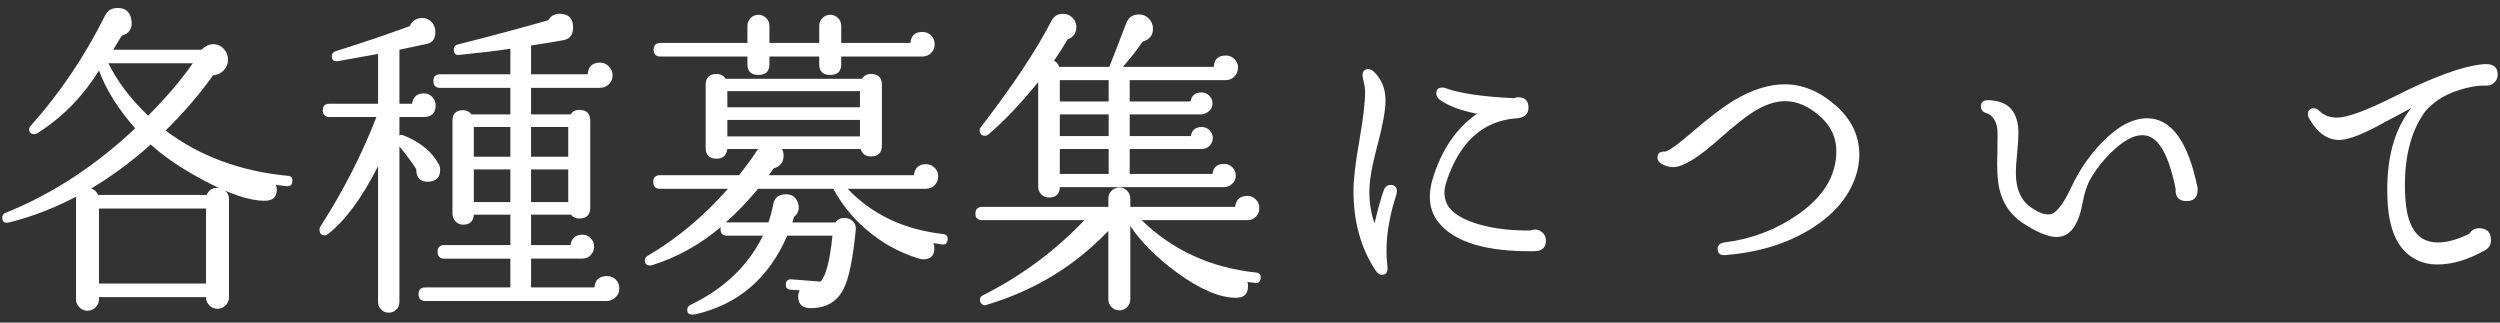
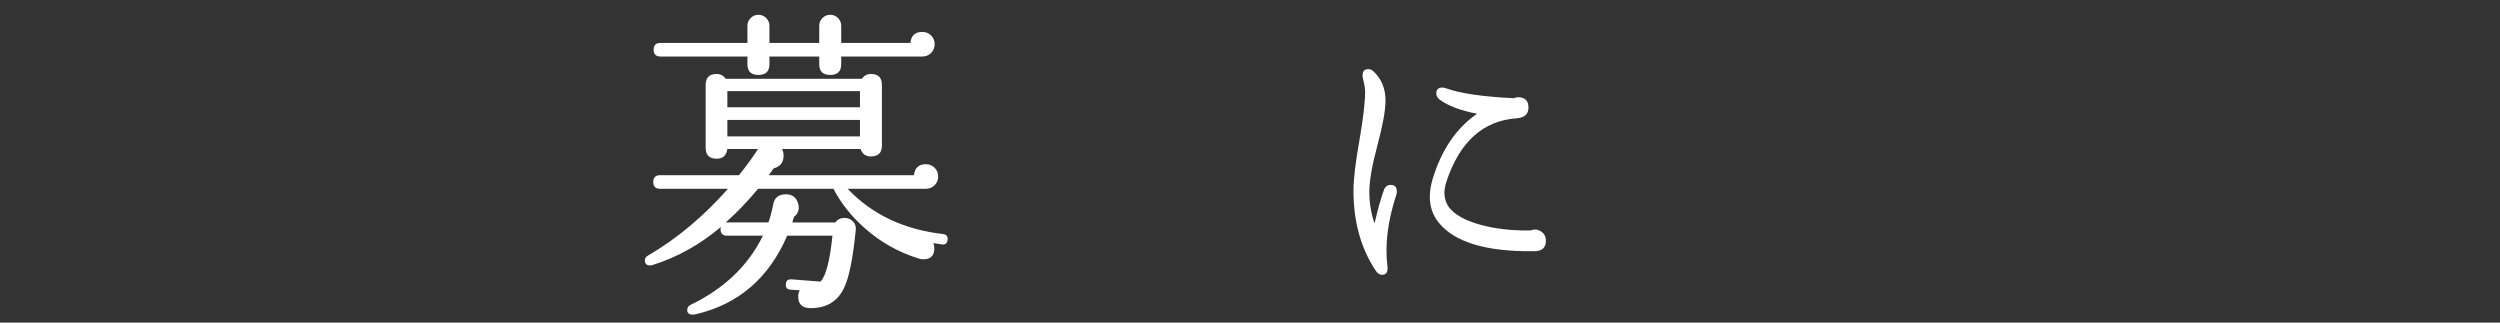
<svg xmlns="http://www.w3.org/2000/svg" xmlns:ns1="http://www.inkscape.org/namespaces/inkscape" xmlns:ns2="http://sodipodi.sourceforge.net/DTD/sodipodi-0.dtd" width="310" height="40" viewBox="0 0 310 40" id="svg2" version="1.1" ns1:version="0.91 r13725" ns2:docname="reqruite.svg">
  <rect x="0" y="0" width="310" height="40" fill="#333333" stroke="none" />
  <defs id="defs4" />
  <ns2:namedview id="base" pagecolor="#8f8f8f" bordercolor="#666666" borderopacity="1.0" ns1:pageopacity="0" ns1:pageshadow="2" ns1:zoom="11.2" ns1:cx="60.122114" ns1:cy="-1.6173508" ns1:document-units="px" ns1:current-layer="layer1" showgrid="false" units="px" ns1:snap-text-baseline="false" ns1:snap-center="true" ns1:window-width="1847" ns1:window-height="1058" ns1:window-x="1985" ns1:window-y="-8" ns1:window-maximized="1" ns1:snap-bbox="true" ns1:bbox-nodes="true">
    <ns1:grid type="xygrid" id="grid4166" />
  </ns2:namedview>
  <g ns1:label="レイヤー 1" ns1:groupmode="layer" id="layer1" transform="translate(0,-1012.362)">
    <g transform="translate(-1335.564,659.479)" enable-background="new    " id="g3003">
-       <path style="fill:#ffffff" ns1:connector-curvature="0" d="m 1371.818,375.37 c -0.027,0.429 -0.255,0.629 -0.682,0.602 -0.428,-0.053 -0.883,-0.106 -1.363,-0.16 0.08,0.188 0.119,0.375 0.119,0.562 0,0.937 -0.508,1.403 -1.523,1.403 -1.845,0 -4.331,-0.828 -7.459,-2.486 -2.781,-1.47 -5,-2.968 -6.657,-4.491 -2.353,2.112 -4.813,3.93 -7.379,5.454 0.401,0.134 0.682,0.4 0.842,0.802 l 13.476,0 c 0.24,-0.588 0.682,-0.882 1.322,-0.882 0.401,0 0.742,0.134 1.023,0.4 0.28,0.268 0.421,0.602 0.421,1.003 l 0,12.151 c 0,0.4 -0.141,0.742 -0.421,1.022 -0.281,0.28 -0.622,0.421 -1.023,0.421 -0.374,0 -0.701,-0.141 -0.982,-0.421 -0.28,-0.28 -0.421,-0.622 -0.421,-1.022 l -13.274,0 0,0.28 c 0,0.374 -0.141,0.702 -0.421,0.982 -0.28,0.281 -0.622,0.422 -1.022,0.422 -0.375,0 -0.701,-0.141 -0.982,-0.422 -0.281,-0.28 -0.421,-0.608 -0.421,-0.982 l 0,-12.432 c 0,-0.106 0.013,-0.214 0.04,-0.321 -2.754,1.444 -5.534,2.514 -8.342,3.209 -0.562,0.134 -0.842,-0.066 -0.842,-0.602 0,-0.294 0.146,-0.495 0.441,-0.602 5.721,-2.3 11.068,-5.788 16.041,-10.467 -2.112,-2.38 -3.609,-4.772 -4.492,-7.179 -1.979,3.208 -4.518,5.802 -7.619,7.78 -0.135,0.08 -0.268,0.12 -0.4,0.12 -0.429,0 -0.643,-0.201 -0.643,-0.602 0,-0.161 0.08,-0.321 0.24,-0.481 3.583,-4.011 6.645,-8.556 9.184,-13.635 0.295,-0.615 0.816,-0.923 1.564,-0.923 0.963,0 1.523,0.481 1.685,1.443 0.187,1.043 -0.214,1.712 -1.203,2.006 -0.428,0.695 -0.776,1.27 -1.042,1.725 l 10.947,0 c 0.428,-0.428 0.883,-0.655 1.363,-0.683 0.535,-0.025 0.989,0.154 1.363,0.542 0.375,0.388 0.563,0.849 0.563,1.384 0,0.508 -0.181,0.949 -0.542,1.323 -0.36,0.374 -0.796,0.575 -1.304,0.602 -1.657,2.326 -3.623,4.611 -5.895,6.857 4.225,3.182 9.277,5.053 15.159,5.614 0.427,0.03 0.614,0.257 0.561,0.684 z m -10.708,12.673 0,-9.304 -13.274,0 0,9.304 13.274,0 z m -1.643,-27.311 -10.467,0 c 1.148,2.3 2.793,4.466 4.932,6.497 2.218,-2.218 4.064,-4.384 5.535,-6.497 z" id="path3005" />
-       <path style="fill:#ffffff" ns1:connector-curvature="0" d="m 1389.944,373.205 c 0.134,0.214 0.2,0.455 0.2,0.722 0,0.909 -0.455,1.403 -1.363,1.483 -1.069,0.081 -1.604,-0.44 -1.604,-1.563 -0.535,-0.828 -1.23,-1.765 -2.086,-2.808 l 0,19.29 c 0,0.374 -0.127,0.688 -0.381,0.942 -0.254,0.254 -0.568,0.381 -0.942,0.381 -0.374,0 -0.688,-0.127 -0.942,-0.381 -0.254,-0.255 -0.381,-0.568 -0.381,-0.942 l 0,-16.844 c -2.006,3.957 -4.078,6.765 -6.217,8.422 -0.133,0.107 -0.267,0.16 -0.4,0.16 -0.428,0 -0.642,-0.24 -0.642,-0.722 0,-0.106 0.026,-0.214 0.08,-0.32 2.86,-4.465 5.187,-9.01 6.978,-13.636 l -5.814,0 c -0.562,0 -0.842,-0.28 -0.842,-0.842 0,-0.534 0.28,-0.802 0.842,-0.802 l 6.016,0 0,-6.177 -4.893,0.883 c -0.562,0.107 -0.842,-0.094 -0.842,-0.602 0,-0.321 0.186,-0.534 0.561,-0.642 3.315,-1.043 6.35,-2.071 9.104,-3.088 0.268,-0.615 0.748,-0.949 1.443,-1.003 0.455,-0.026 0.85,0.114 1.184,0.421 0.334,0.308 0.515,0.689 0.541,1.144 0.054,0.936 -0.294,1.483 -1.042,1.644 l -3.409,0.723 0,6.697 1.564,0 c 0.133,-0.855 0.628,-1.284 1.484,-1.284 0.4,0 0.741,0.147 1.021,0.441 0.281,0.295 0.422,0.642 0.422,1.043 0,0.962 -0.496,1.443 -1.484,1.443 l -3.008,0 0,2.286 c 0.16,-0.08 0.334,-0.08 0.521,0 2.059,0.831 3.502,2.007 4.331,3.531 z m 22.417,15.44 c 0,0.454 -0.16,0.828 -0.48,1.123 -0.32,0.294 -0.695,0.441 -1.123,0.441 l -22.457,0 c -0.563,0 -0.843,-0.281 -0.843,-0.843 0,-0.562 0.28,-0.842 0.843,-0.842 l 10.547,0 0,-3.569 -8.182,0 c -0.561,0 -0.842,-0.28 -0.842,-0.842 0,-0.562 0.281,-0.843 0.842,-0.843 l 8.182,0 0,-3.77 -4.531,0 c -0.055,0.829 -0.496,1.243 -1.324,1.243 -0.375,0 -0.688,-0.134 -0.942,-0.401 -0.255,-0.267 -0.381,-0.587 -0.381,-0.962 l 0,-11.51 c 0,-0.882 0.441,-1.323 1.323,-1.323 0.428,0 0.775,0.174 1.043,0.521 l 4.813,0 0,-3.289 -8.703,0 c -0.561,0 -0.842,-0.28 -0.842,-0.842 0,-0.562 0.281,-0.842 0.842,-0.842 l 8.703,0 0,-3.169 c -1.766,0.268 -3.877,0.521 -6.336,0.763 -0.455,0.054 -0.682,-0.174 -0.682,-0.682 0,-0.321 0.16,-0.521 0.48,-0.602 4.305,-1.097 8.047,-2.099 11.229,-3.008 0.32,-0.535 0.789,-0.803 1.404,-0.803 1.096,0 1.656,0.535 1.684,1.604 0.027,0.937 -0.348,1.483 -1.123,1.645 -0.775,0.16 -2.139,0.388 -4.09,0.682 l 0,3.569 7.018,0 c 0.08,-0.963 0.588,-1.444 1.523,-1.444 0.428,0 0.797,0.154 1.104,0.461 0.307,0.309 0.461,0.676 0.461,1.104 0,0.455 -0.154,0.829 -0.461,1.123 -0.307,0.294 -0.688,0.44 -1.143,0.44 l -8.502,0 0,3.289 4.893,0 c 0.268,-0.374 0.627,-0.562 1.082,-0.562 0.91,0 1.365,0.455 1.365,1.363 l 0,10.748 c 0,0.909 -0.455,1.363 -1.365,1.363 -0.428,0 -0.775,-0.16 -1.041,-0.481 l -4.934,0 0,3.77 4.893,0 c 0.133,-0.855 0.627,-1.283 1.484,-1.283 0.4,0 0.742,0.147 1.021,0.441 0.281,0.294 0.422,0.642 0.422,1.043 0,0.4 -0.141,0.748 -0.422,1.042 -0.279,0.295 -0.621,0.441 -1.021,0.441 l -6.377,0 0,3.569 7.859,0 c 0.08,-0.936 0.602,-1.403 1.564,-1.403 0.428,0 0.789,0.146 1.084,0.44 0.293,0.298 0.439,0.659 0.439,1.087 z m -13.513,-16.323 0,-3.689 -4.531,0 0,3.689 4.531,0 z m 0,5.616 0,-4.051 -4.531,0 0,4.051 4.531,0 z m 7.177,-5.616 0,-3.689 -4.611,0 0,3.689 4.611,0 z m 0,5.616 0,-4.051 -4.611,0 0,4.051 4.611,0 z" id="path3007" />
      <path style="fill:#ffffff" ns1:connector-curvature="0" d="m 1453.066,382.629 c -0.053,0.428 -0.281,0.615 -0.682,0.562 -0.188,-0.026 -0.549,-0.08 -1.082,-0.16 0.08,0.214 0.119,0.428 0.119,0.642 0,0.909 -0.455,1.363 -1.363,1.363 -0.16,0 -0.334,-0.026 -0.521,-0.08 -2.539,-0.775 -4.799,-2.045 -6.777,-3.81 -1.631,-1.444 -2.914,-3.062 -3.85,-4.853 l -9.344,0 c -1.338,1.604 -2.674,2.994 -4.01,4.171 l 5.293,0 c 0.213,-0.588 0.4,-1.27 0.561,-2.046 0.107,-0.962 0.643,-1.443 1.605,-1.443 0.801,0 1.309,0.388 1.523,1.163 0.188,0.668 0.014,1.217 -0.521,1.645 -0.027,0.134 -0.094,0.36 -0.201,0.682 l 5.334,0 c 0.268,-0.374 0.643,-0.562 1.123,-0.562 0.402,0 0.748,0.14 1.043,0.421 0.295,0.28 0.414,0.648 0.361,1.103 -0.348,3.503 -0.83,5.882 -1.443,7.139 -0.775,1.657 -2.127,2.499 -4.051,2.526 -1.098,0.026 -1.645,-0.455 -1.645,-1.443 0,-0.268 0.066,-0.521 0.201,-0.763 l -1.123,-0.08 c -0.455,-0.026 -0.656,-0.268 -0.602,-0.722 0.025,-0.401 0.266,-0.588 0.721,-0.562 l 3.57,0.281 c 0.668,-0.668 1.162,-2.567 1.484,-5.695 l -5.615,0 c -2.273,5.268 -6.057,8.516 -11.35,9.745 -0.135,0.026 -0.254,0.04 -0.361,0.04 -0.455,0 -0.682,-0.187 -0.682,-0.562 0,-0.294 0.135,-0.508 0.402,-0.642 4.17,-2.005 7.164,-4.865 8.982,-8.582 l -4.451,0 c -0.535,0 -0.803,-0.267 -0.803,-0.802 0,-0.106 0.014,-0.2 0.041,-0.28 -2.594,2.192 -5.428,3.77 -8.502,4.731 -0.08,0.027 -0.174,0.04 -0.281,0.04 -0.428,0 -0.643,-0.213 -0.643,-0.642 0,-0.24 0.121,-0.427 0.361,-0.562 3.582,-2.085 6.898,-4.853 9.945,-8.301 l -8.42,0 c -0.563,0 -0.844,-0.281 -0.844,-0.843 0,-0.561 0.281,-0.842 0.844,-0.842 l 9.785,0 c 0.961,-1.203 1.75,-2.286 2.365,-3.248 l -3.811,0 c -0.107,0.802 -0.547,1.203 -1.322,1.203 -0.91,0 -1.363,-0.454 -1.363,-1.364 l 0,-7.779 c 0,-0.909 0.453,-1.363 1.363,-1.363 0.48,0 0.855,0.2 1.123,0.601 l 16.883,0 c 0.268,-0.4 0.643,-0.601 1.123,-0.601 0.908,0 1.363,0.454 1.363,1.363 l 0,7.499 c 0,0.909 -0.455,1.363 -1.363,1.363 -0.643,0 -1.07,-0.307 -1.283,-0.922 l -9.746,0 c 0.135,0.24 0.201,0.508 0.201,0.802 0,0.856 -0.414,1.391 -1.242,1.604 -0.135,0.214 -0.336,0.495 -0.602,0.842 l 18.006,0 c 0.105,-0.908 0.602,-1.363 1.484,-1.363 0.426,0 0.787,0.147 1.082,0.441 0.293,0.294 0.441,0.655 0.441,1.082 0,0.429 -0.148,0.789 -0.441,1.083 -0.295,0.295 -0.656,0.441 -1.082,0.441 l -9.705,0 c 3.02,3.182 6.963,5.053 11.83,5.614 0.433,0.057 0.618,0.298 0.565,0.725 z m -1.603,-24.263 c 0,0.429 -0.148,0.789 -0.441,1.083 -0.295,0.295 -0.656,0.441 -1.082,0.441 l -10.066,0 0,0.963 c 0,0.882 -0.455,1.323 -1.363,1.323 -0.91,0 -1.363,-0.441 -1.363,-1.323 l 0,-0.963 -6.176,0 0,0.963 c 0,0.882 -0.455,1.323 -1.365,1.323 -0.908,0 -1.363,-0.441 -1.363,-1.323 l 0,-0.963 -10.787,0 c -0.561,0 -0.842,-0.28 -0.842,-0.842 0,-0.562 0.281,-0.843 0.842,-0.843 l 10.787,0 0,-2.125 c 0,-0.374 0.135,-0.695 0.402,-0.963 0.266,-0.267 0.588,-0.401 0.961,-0.401 0.375,0 0.695,0.135 0.963,0.401 0.268,0.268 0.402,0.589 0.402,0.963 l 0,2.125 6.176,0 0,-2.125 c 0,-0.374 0.133,-0.695 0.4,-0.963 0.268,-0.267 0.588,-0.401 0.963,-0.401 0.373,0 0.695,0.135 0.963,0.401 0.266,0.268 0.4,0.589 0.4,0.963 l 0,2.125 8.582,0 c 0.08,-0.908 0.574,-1.363 1.484,-1.363 0.426,0 0.787,0.147 1.082,0.441 0.292,0.295 0.441,0.656 0.441,1.083 z m -9.264,7.821 0,-2.005 -16.443,0 0,2.005 16.443,0 z m 0,3.609 0,-2.045 -16.443,0 0,2.045 16.443,0 z" id="path3009" />
-       <path style="fill:#ffffff" ns1:connector-curvature="0" d="m 1491.887,387.401 c -0.053,0.428 -0.295,0.614 -0.721,0.562 -0.295,-0.026 -0.602,-0.066 -0.924,-0.12 0.055,0.187 0.08,0.36 0.08,0.521 0,0.962 -0.494,1.443 -1.482,1.443 -2.033,0 -4.479,-1.043 -7.34,-3.128 -2.539,-1.871 -4.465,-3.796 -5.775,-5.775 l 0,9.104 c 0,0.374 -0.133,0.695 -0.4,0.963 -0.268,0.267 -0.588,0.401 -0.963,0.401 -0.375,0 -0.695,-0.135 -0.961,-0.401 -0.268,-0.268 -0.402,-0.589 -0.402,-0.963 l 0,-8.502 c -4.145,4.358 -9.184,7.42 -15.119,9.184 -0.213,0.081 -0.4,0.047 -0.561,-0.1 -0.16,-0.147 -0.24,-0.314 -0.24,-0.502 0,-0.268 0.105,-0.454 0.32,-0.562 4.785,-2.405 8.996,-5.52 12.633,-9.344 l -12.674,0 c -0.561,0 -0.842,-0.267 -0.842,-0.802 0,-0.562 0.281,-0.843 0.842,-0.843 l 15.641,0 0,-1.042 c 0,-0.374 0.135,-0.695 0.402,-0.963 0.266,-0.267 0.586,-0.4 0.961,-0.4 0.375,0 0.695,0.134 0.963,0.4 0.268,0.268 0.4,0.589 0.4,0.963 l 0,1.042 12.994,0 c 0.107,-0.908 0.615,-1.363 1.523,-1.363 0.402,0 0.748,0.147 1.043,0.441 0.295,0.295 0.441,0.655 0.441,1.083 0,0.4 -0.141,0.749 -0.422,1.042 -0.279,0.295 -0.607,0.441 -0.982,0.441 l -13.193,0 c 3.85,3.743 8.582,5.909 14.197,6.497 0.426,0.055 0.613,0.296 0.561,0.723 z m -2.807,-26.147 c 0,0.428 -0.148,0.796 -0.441,1.103 -0.295,0.309 -0.656,0.462 -1.082,0.462 l -11.912,0 0,2.646 7.541,0 c 0.133,-0.748 0.586,-1.123 1.363,-1.123 0.373,0 0.693,0.135 0.961,0.401 0.268,0.268 0.402,0.588 0.402,0.962 0,0.401 -0.154,0.729 -0.461,0.983 -0.309,0.254 -0.637,0.381 -0.982,0.381 l -8.824,0 0,2.687 7.58,0 c 0.133,-0.748 0.588,-1.123 1.363,-1.123 0.375,0 0.695,0.135 0.963,0.401 0.268,0.268 0.4,0.588 0.4,0.963 0,0.374 -0.133,0.695 -0.4,0.962 -0.268,0.268 -0.588,0.401 -0.963,0.401 l -8.943,0 0,3.088 10.268,0 c 0.105,-0.828 0.588,-1.243 1.443,-1.243 0.4,0 0.742,0.14 1.023,0.421 0.279,0.28 0.42,0.621 0.42,1.022 0,0.401 -0.146,0.742 -0.441,1.022 -0.295,0.281 -0.641,0.421 -1.043,0.421 l -20.332,0 c -0.027,0.856 -0.48,1.284 -1.363,1.284 -0.375,0 -0.688,-0.134 -0.941,-0.401 -0.256,-0.267 -0.381,-0.588 -0.381,-0.963 l 0,-12.953 c -2.141,2.646 -4.199,4.813 -6.176,6.497 -0.135,0.107 -0.268,0.16 -0.402,0.16 -0.455,0 -0.682,-0.227 -0.682,-0.682 0,-0.134 0.053,-0.267 0.16,-0.401 3.904,-5.053 6.818,-9.438 8.742,-13.153 0.295,-0.588 0.775,-0.883 1.445,-0.883 0.453,0 0.842,0.161 1.162,0.481 0.32,0.321 0.48,0.709 0.48,1.163 0,0.749 -0.359,1.257 -1.082,1.523 -0.508,0.883 -1.07,1.765 -1.684,2.647 0.32,0.16 0.533,0.415 0.641,0.762 l 6.217,0 c 0.48,-1.203 1.176,-2.994 2.084,-5.374 0.268,-0.748 0.803,-1.123 1.605,-1.123 0.48,0 0.889,0.175 1.223,0.521 0.334,0.348 0.502,0.763 0.502,1.243 0,0.829 -0.428,1.364 -1.283,1.604 -0.643,0.963 -1.459,2.005 -2.447,3.128 l 11.27,0 c 0.053,-0.936 0.547,-1.403 1.484,-1.403 0.426,0 0.787,0.147 1.082,0.44 0.293,0.298 0.441,0.646 0.441,1.046 z m -16.041,4.211 0,-2.646 -6.057,0 0,2.646 6.057,0 z m 0,4.291 0,-2.687 -6.057,0 0,2.687 6.057,0 z m 0,4.692 0,-3.088 -6.057,0 0,3.088 6.057,0 z" id="path3011" />
      <path style="fill:#ffffff" ns1:connector-curvature="0" d="m 1508.73,376.975 c -0.828,2.514 -1.242,4.839 -1.242,6.978 0,0.669 0.039,1.311 0.119,1.926 0.08,0.722 -0.146,1.082 -0.682,1.082 -0.295,0 -0.561,-0.187 -0.803,-0.562 -1.818,-2.753 -2.727,-6.041 -2.727,-9.865 0,-1.39 0.24,-3.448 0.723,-6.176 0.48,-2.727 0.721,-4.772 0.721,-6.136 0,-0.32 -0.053,-0.695 -0.16,-1.123 -0.107,-0.427 -0.16,-0.708 -0.16,-0.842 0,-0.534 0.24,-0.802 0.723,-0.802 0.24,0 0.467,0.106 0.682,0.32 0.963,0.937 1.443,2.126 1.443,3.569 0,1.203 -0.334,3.055 -1.002,5.554 -0.67,2.501 -1.004,4.419 -1.004,5.755 0,1.391 0.215,2.701 0.643,3.931 0.428,-1.818 0.814,-3.194 1.162,-4.131 0.16,-0.428 0.441,-0.642 0.844,-0.642 0.506,0 0.762,0.268 0.762,0.802 -10e-4,0.108 -0.014,0.228 -0.042,0.362 z m 18.528,5.734 c 0,0.883 -0.48,1.323 -1.443,1.323 -5.936,0.081 -9.893,-1.108 -11.871,-3.568 -0.721,-0.909 -1.082,-1.966 -1.082,-3.169 0,-0.668 0.107,-1.376 0.32,-2.125 1.096,-3.662 2.941,-6.39 5.535,-8.181 -2.059,-0.401 -3.609,-0.989 -4.652,-1.765 -0.268,-0.214 -0.4,-0.468 -0.4,-0.763 0,-0.48 0.254,-0.722 0.762,-0.722 0.133,0 0.266,0.027 0.4,0.08 1.766,0.642 4.586,1.057 8.463,1.243 0.16,-0.08 0.334,-0.12 0.52,-0.12 0.855,0 1.285,0.428 1.285,1.283 0,0.803 -0.482,1.243 -1.445,1.324 -4.197,0.294 -7.111,2.927 -8.742,7.899 -0.16,0.509 -0.24,0.977 -0.24,1.404 0.025,0.668 0.213,1.243 0.561,1.725 0.695,0.909 1.959,1.624 3.791,2.146 1.83,0.521 3.936,0.769 6.316,0.741 0.186,-0.08 0.373,-0.12 0.561,-0.12 0.348,0 0.662,0.127 0.943,0.381 0.277,0.256 0.418,0.584 0.418,0.984 z" id="path3013" />
-       <path style="fill:#ffffff" ns1:connector-curvature="0" d="m 1565.676,374.729 c -0.881,2.647 -2.793,4.859 -5.734,6.638 -2.941,1.779 -6.416,2.827 -10.426,3.147 -0.643,0.054 -0.963,-0.2 -0.963,-0.762 0,-0.454 0.268,-0.722 0.803,-0.802 3.314,-0.401 6.336,-1.537 9.063,-3.409 3.234,-2.219 4.852,-4.853 4.852,-7.9 0,-1.63 -0.615,-3.021 -1.844,-4.171 -1.471,-1.363 -2.969,-2.045 -4.492,-2.045 -1.283,0 -2.66,0.481 -4.131,1.443 -0.908,0.589 -2.232,1.645 -3.969,3.169 -2.648,2.38 -4.572,3.568 -5.775,3.568 -0.563,0 -1.084,-0.16 -1.564,-0.48 -0.268,-0.161 -0.4,-0.388 -0.4,-0.682 0,-0.535 0.293,-0.789 0.881,-0.763 0.375,0.027 1.512,-0.774 3.41,-2.406 2.084,-1.791 3.783,-3.088 5.092,-3.89 2.273,-1.363 4.398,-2.045 6.377,-2.045 2.219,0 4.318,0.862 6.297,2.586 1.979,1.725 2.967,3.777 2.967,6.156 0,0.883 -0.149,1.766 -0.444,2.648 z" id="path3015" />
-       <path style="fill:#ffffff" ns1:connector-curvature="0" d="m 1608.066,376.173 c 0.08,1.097 -0.375,1.644 -1.363,1.644 -0.963,0 -1.418,-0.507 -1.363,-1.523 -0.83,-4.144 -2.072,-6.35 -3.73,-6.617 -1.096,-0.187 -2.381,0.388 -3.85,1.725 -1.178,1.069 -2.166,2.286 -2.969,3.649 -0.428,0.749 -0.762,1.765 -1.002,3.048 -0.508,2.78 -1.578,4.171 -3.209,4.171 -1.041,0 -2.459,-0.588 -4.25,-1.765 -1.471,-0.989 -2.42,-2.393 -2.848,-4.211 -0.24,-1.043 -0.32,-2.62 -0.24,-4.732 0.025,-1.39 0.025,-2.272 0,-2.646 -0.16,-1.097 -0.615,-1.765 -1.363,-2.006 -0.455,-0.133 -0.682,-0.414 -0.682,-0.842 0,-0.534 0.32,-0.788 0.963,-0.762 1.283,0.054 2.219,0.428 2.807,1.123 0.588,0.695 0.883,1.684 0.883,2.968 0,0.561 -0.055,1.383 -0.162,2.466 -0.105,1.083 -0.16,1.892 -0.16,2.427 0,2.059 0.656,3.516 1.965,4.371 0.99,0.668 1.791,0.922 2.406,0.762 0.723,-0.187 1.564,-1.31 2.527,-3.369 0.963,-2.058 2.219,-3.89 3.77,-5.494 1.926,-2.005 3.797,-3.007 5.615,-3.007 2.994,-0.002 5.078,2.872 6.255,8.62 z" id="path3017" />
-       <path style="fill:#ffffff" ns1:connector-curvature="0" d="m 1645.281,362.137 c 0,0.374 -0.133,0.695 -0.4,0.962 -0.268,0.268 -0.588,0.401 -0.963,0.401 -1.096,-0.054 -2.385,0.181 -3.869,0.702 -1.484,0.521 -2.721,1.33 -3.709,2.426 -1.926,2.594 -2.768,6.163 -2.527,10.708 0.16,2.754 0.922,4.491 2.285,5.213 0.508,0.268 1.098,0.401 1.766,0.401 1.148,0 2.445,-0.361 3.891,-1.083 0.293,-0.454 0.693,-0.682 1.201,-0.682 0.99,0 1.484,0.495 1.484,1.483 0,0.589 -0.268,1.017 -0.801,1.283 -2.061,1.15 -3.998,1.725 -5.816,1.725 -1.068,0 -2.004,-0.227 -2.807,-0.682 -2.139,-1.149 -3.275,-3.649 -3.408,-7.499 -0.188,-4.785 0.801,-8.528 2.967,-11.229 -1.498,0.803 -2.994,1.604 -4.492,2.406 -2.004,1.043 -3.488,1.564 -4.451,1.564 -1.496,0 -2.754,-0.908 -3.77,-2.728 -0.08,-0.16 -0.119,-0.307 -0.119,-0.44 0,-0.508 0.254,-0.763 0.762,-0.763 0.213,0 0.414,0.095 0.602,0.281 0.588,0.588 1.336,0.882 2.246,0.882 1.283,0 3.729,-0.908 7.338,-2.727 4.598,-2.326 8.168,-3.622 10.707,-3.89 1.256,-0.131 1.883,0.296 1.883,1.286 z" id="path3019" />
+       <path style="fill:#ffffff" ns1:connector-curvature="0" d="m 1565.676,374.729 z" id="path3015" />
    </g>
  </g>
</svg>